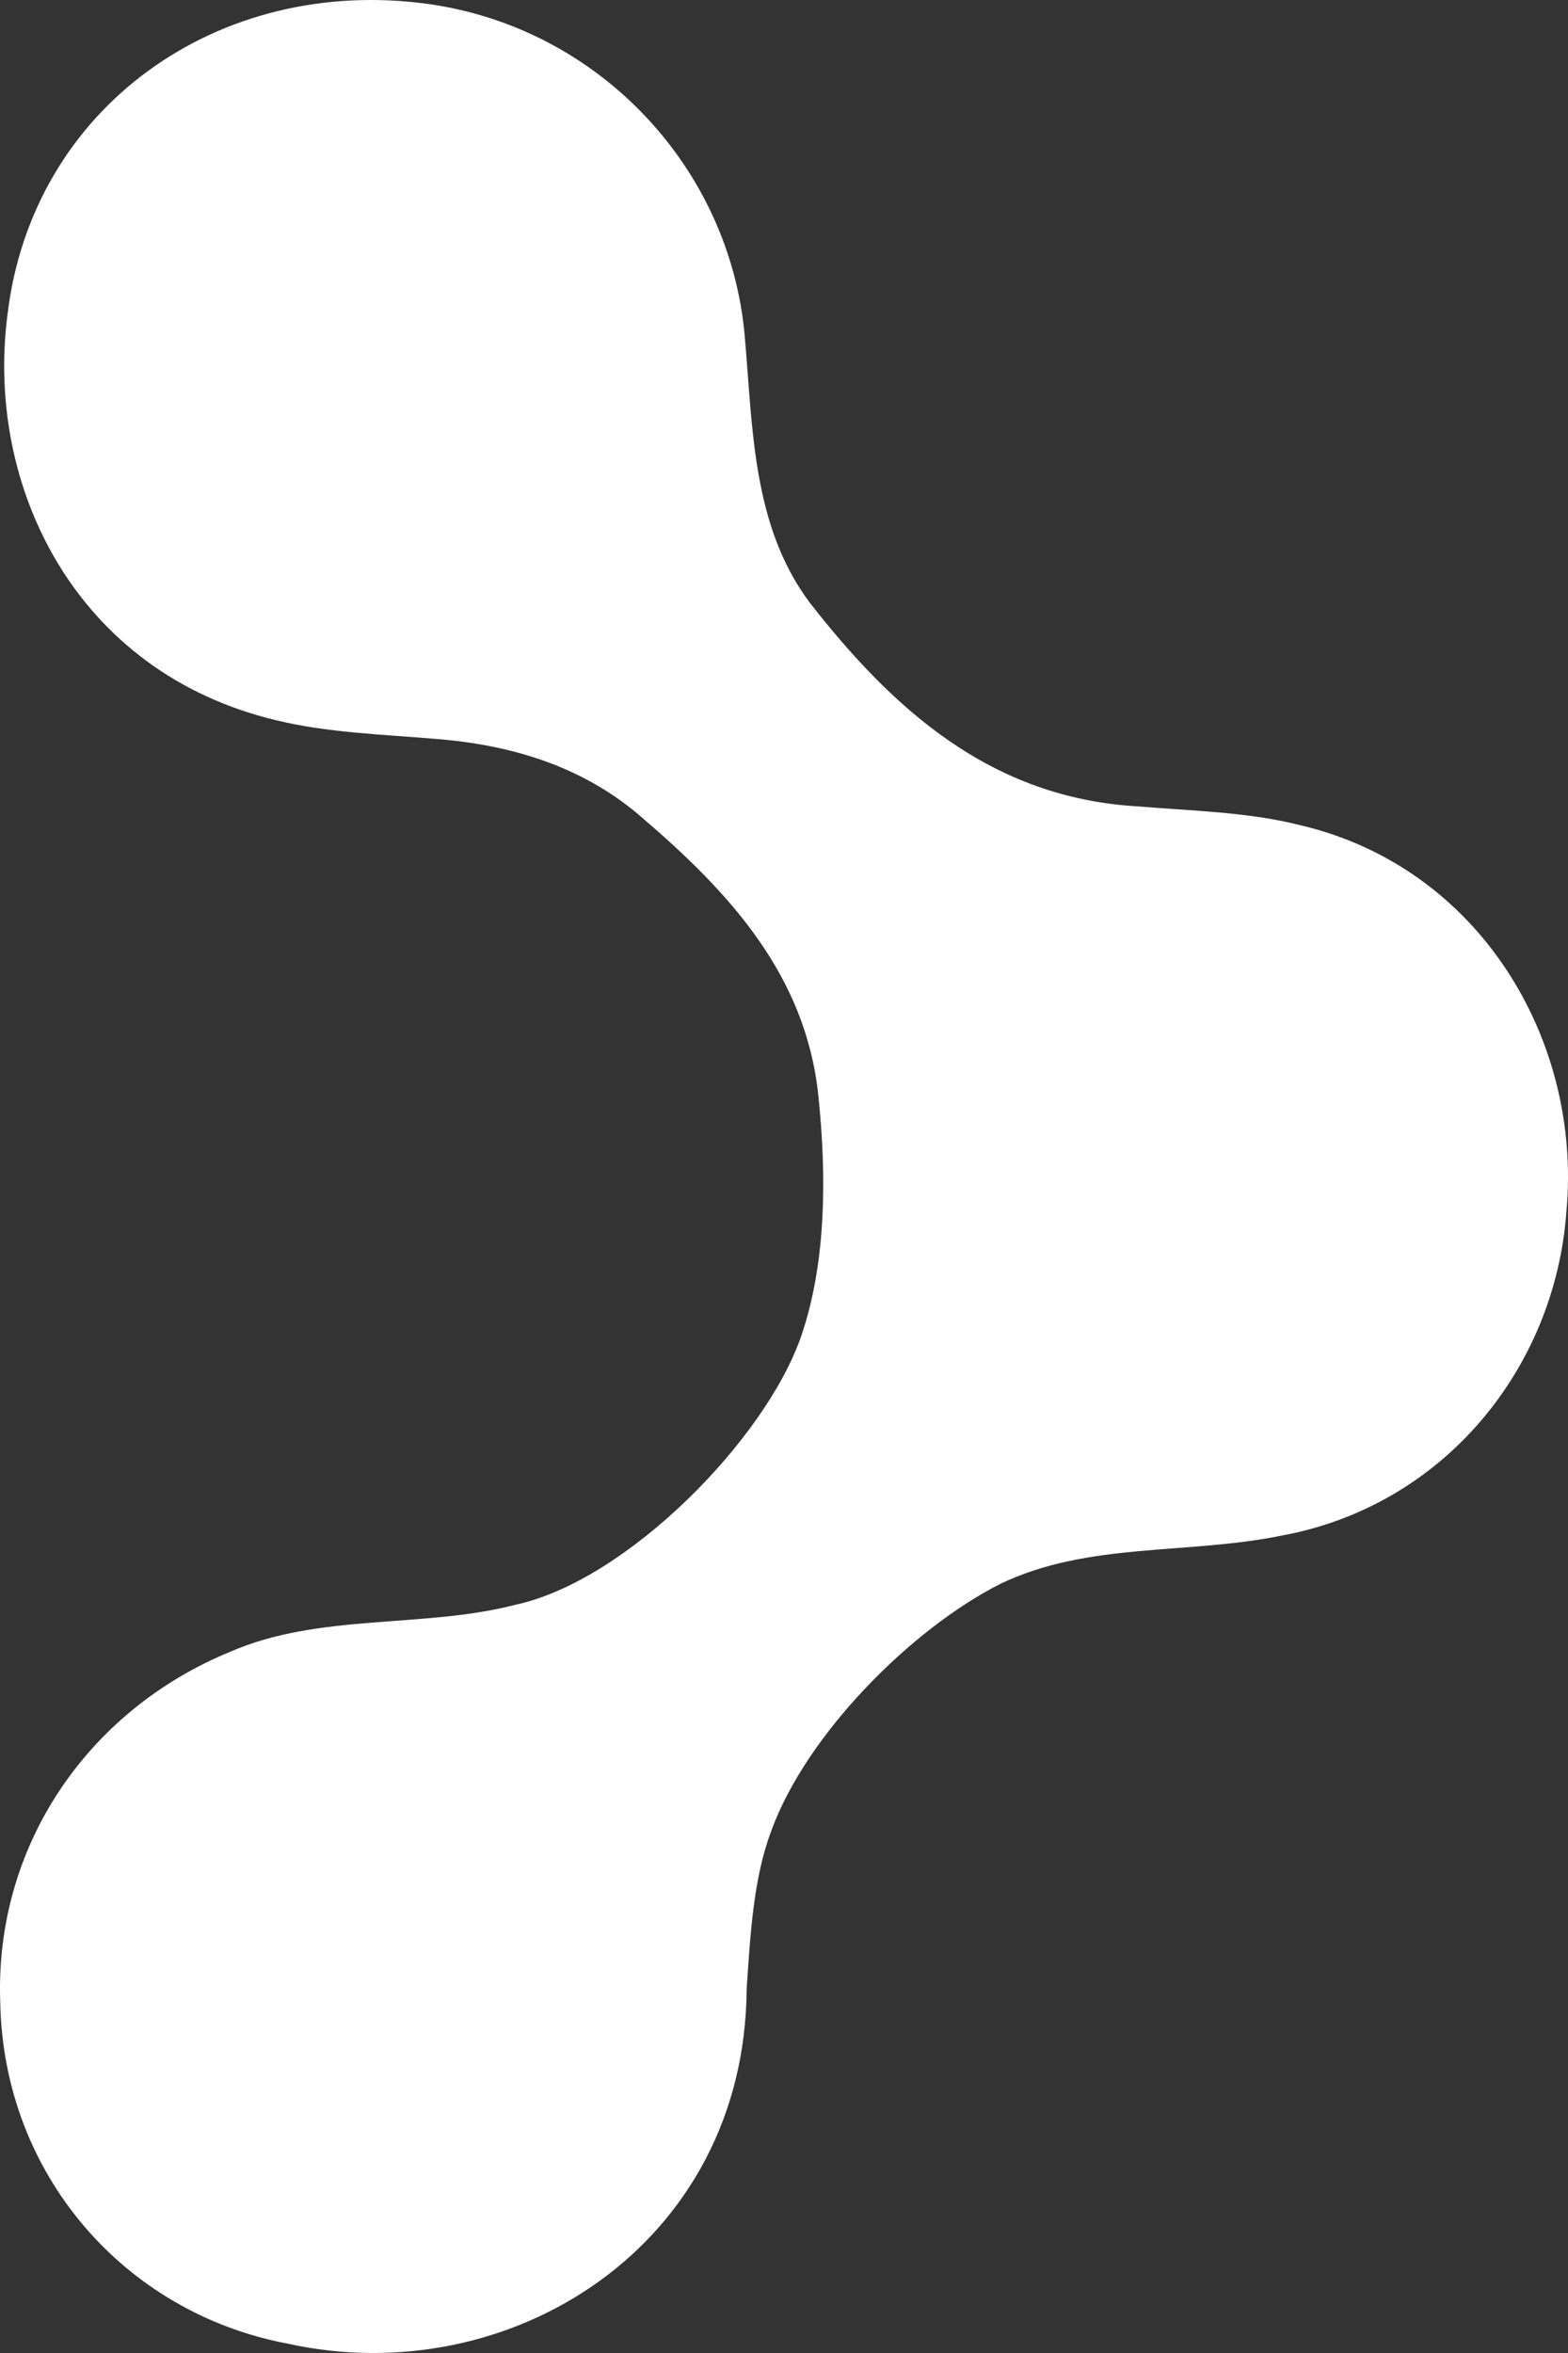
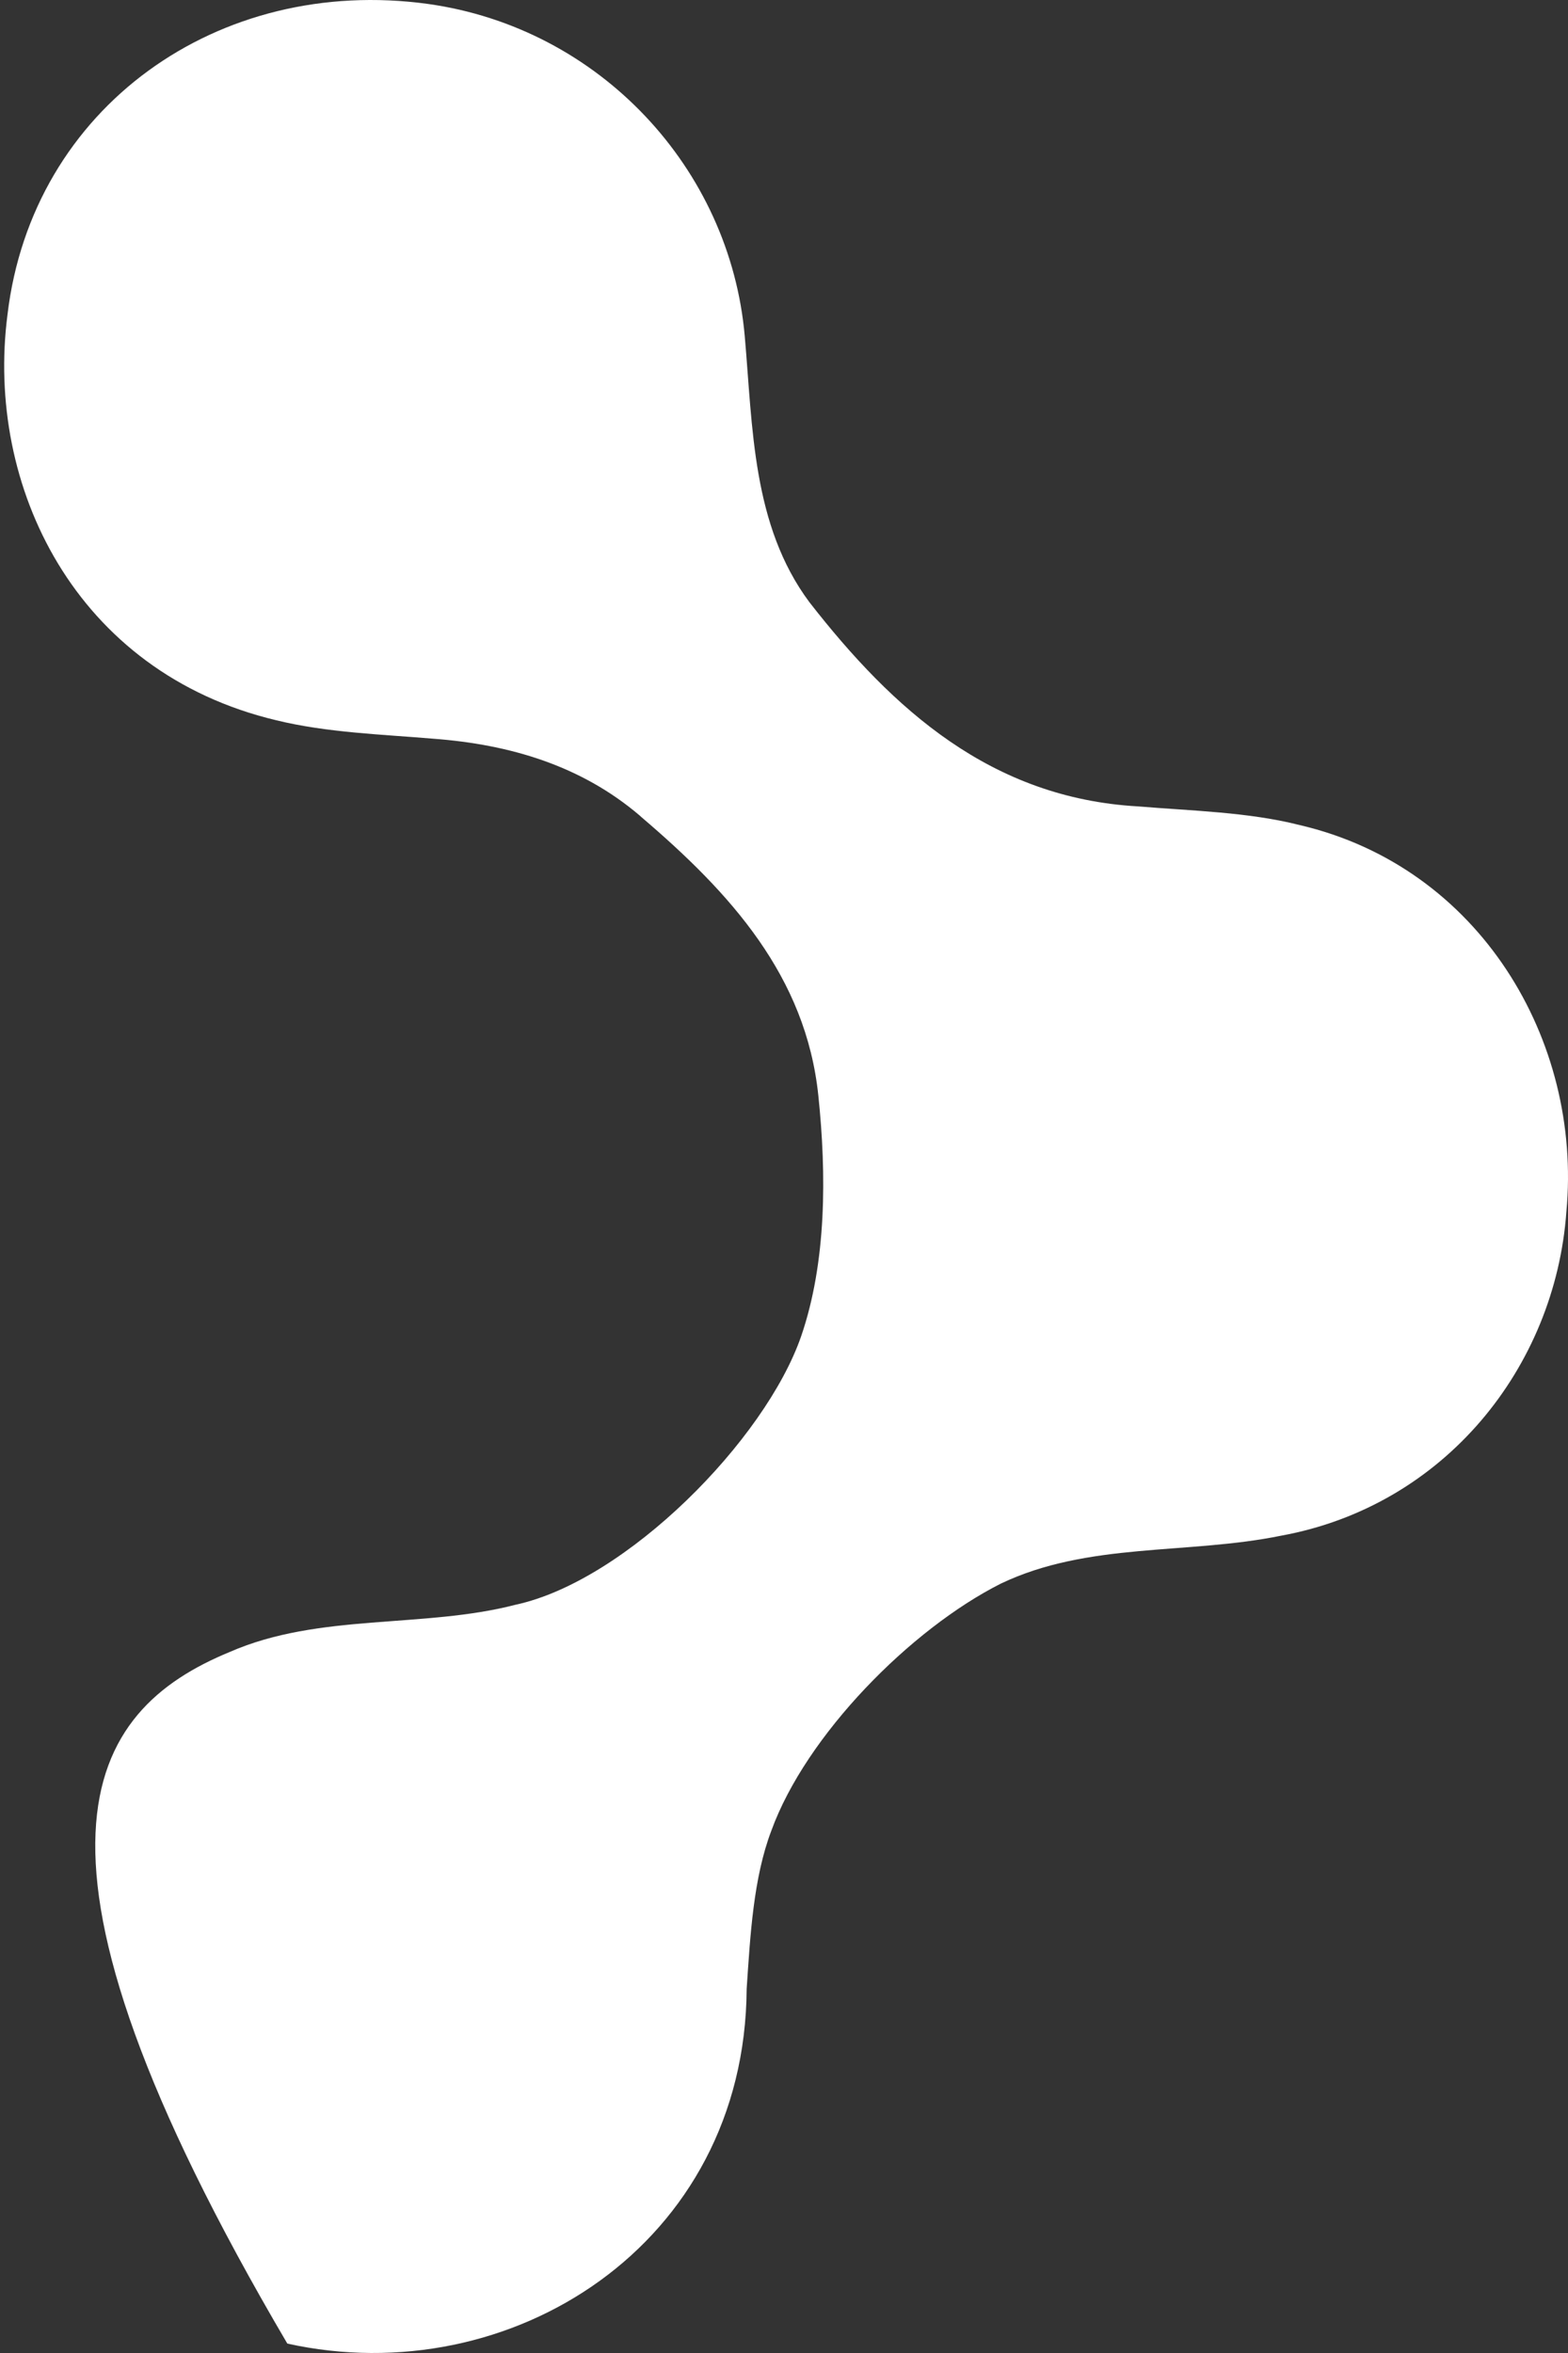
<svg xmlns="http://www.w3.org/2000/svg" width="32" height="48" viewBox="0 0 32 48" fill="none">
  <rect x="0" y="0" width="32" height="48" fill="#333333" stroke="none" />
-   <path d="M13.058 16.639C11.859 15.617 10.406 15.187 8.85 15.07C7.802 14.981 6.676 14.947 5.638 14.693C1.531 13.716 -0.301 9.911 0.153 6.418C0.655 2.19 4.455 -0.507 8.732 0.08C12.238 0.569 14.899 3.435 15.199 6.858C15.363 8.72 15.349 10.714 16.518 12.284C18.225 14.475 20.229 16.281 23.225 16.45C24.311 16.541 25.476 16.564 26.528 16.832C30.191 17.686 32.293 21.215 31.967 24.719C31.737 27.898 29.478 30.722 26.141 31.328C24.237 31.717 22.209 31.453 20.425 32.305C18.589 33.23 16.45 35.393 15.741 37.347C15.374 38.311 15.311 39.488 15.238 40.572C15.205 45.797 10.408 48.813 5.864 47.808C2.532 47.177 0.069 44.349 0.005 40.845C-0.111 37.654 1.793 34.891 4.687 33.7C6.514 32.9 8.639 33.224 10.522 32.736C12.788 32.246 15.619 29.373 16.351 27.256C16.87 25.743 16.868 23.953 16.701 22.352C16.448 19.913 14.907 18.217 13.088 16.667" fill="white" />
+   <path d="M13.058 16.639C11.859 15.617 10.406 15.187 8.85 15.07C7.802 14.981 6.676 14.947 5.638 14.693C1.531 13.716 -0.301 9.911 0.153 6.418C0.655 2.19 4.455 -0.507 8.732 0.08C12.238 0.569 14.899 3.435 15.199 6.858C15.363 8.72 15.349 10.714 16.518 12.284C18.225 14.475 20.229 16.281 23.225 16.45C24.311 16.541 25.476 16.564 26.528 16.832C30.191 17.686 32.293 21.215 31.967 24.719C31.737 27.898 29.478 30.722 26.141 31.328C24.237 31.717 22.209 31.453 20.425 32.305C18.589 33.23 16.45 35.393 15.741 37.347C15.374 38.311 15.311 39.488 15.238 40.572C15.205 45.797 10.408 48.813 5.864 47.808C-0.111 37.654 1.793 34.891 4.687 33.7C6.514 32.9 8.639 33.224 10.522 32.736C12.788 32.246 15.619 29.373 16.351 27.256C16.87 25.743 16.868 23.953 16.701 22.352C16.448 19.913 14.907 18.217 13.088 16.667" fill="white" />
</svg>